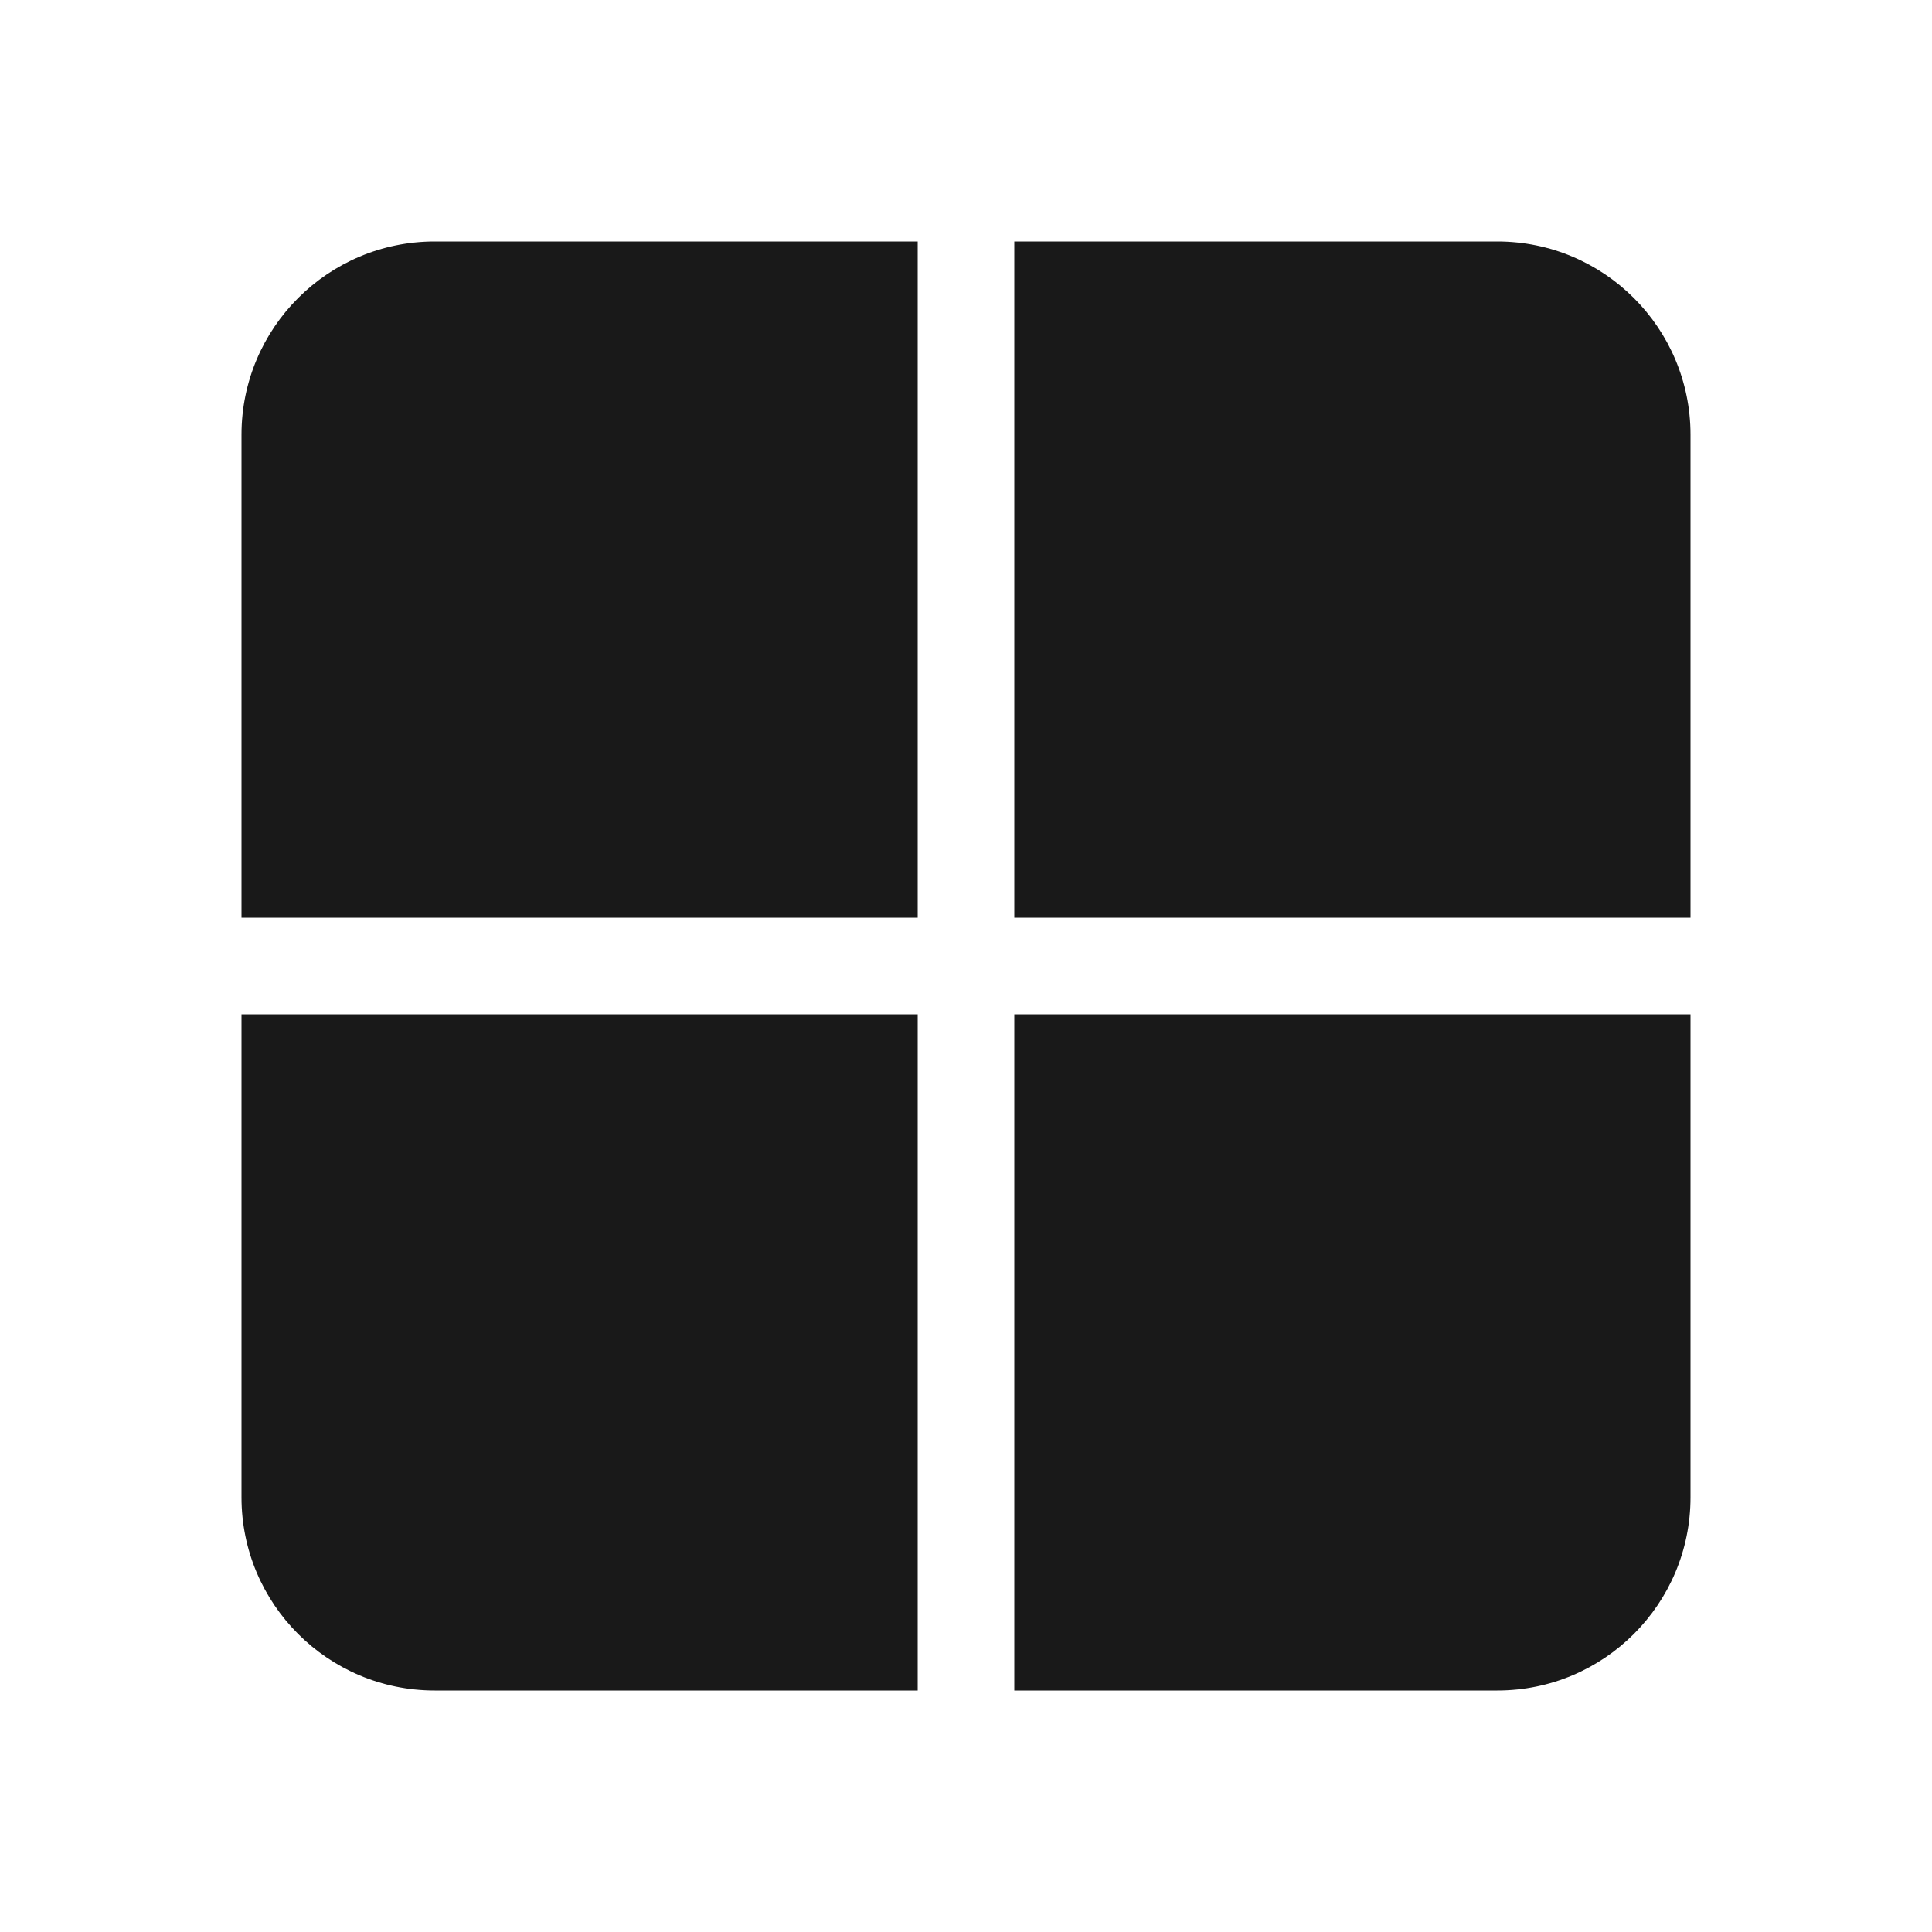
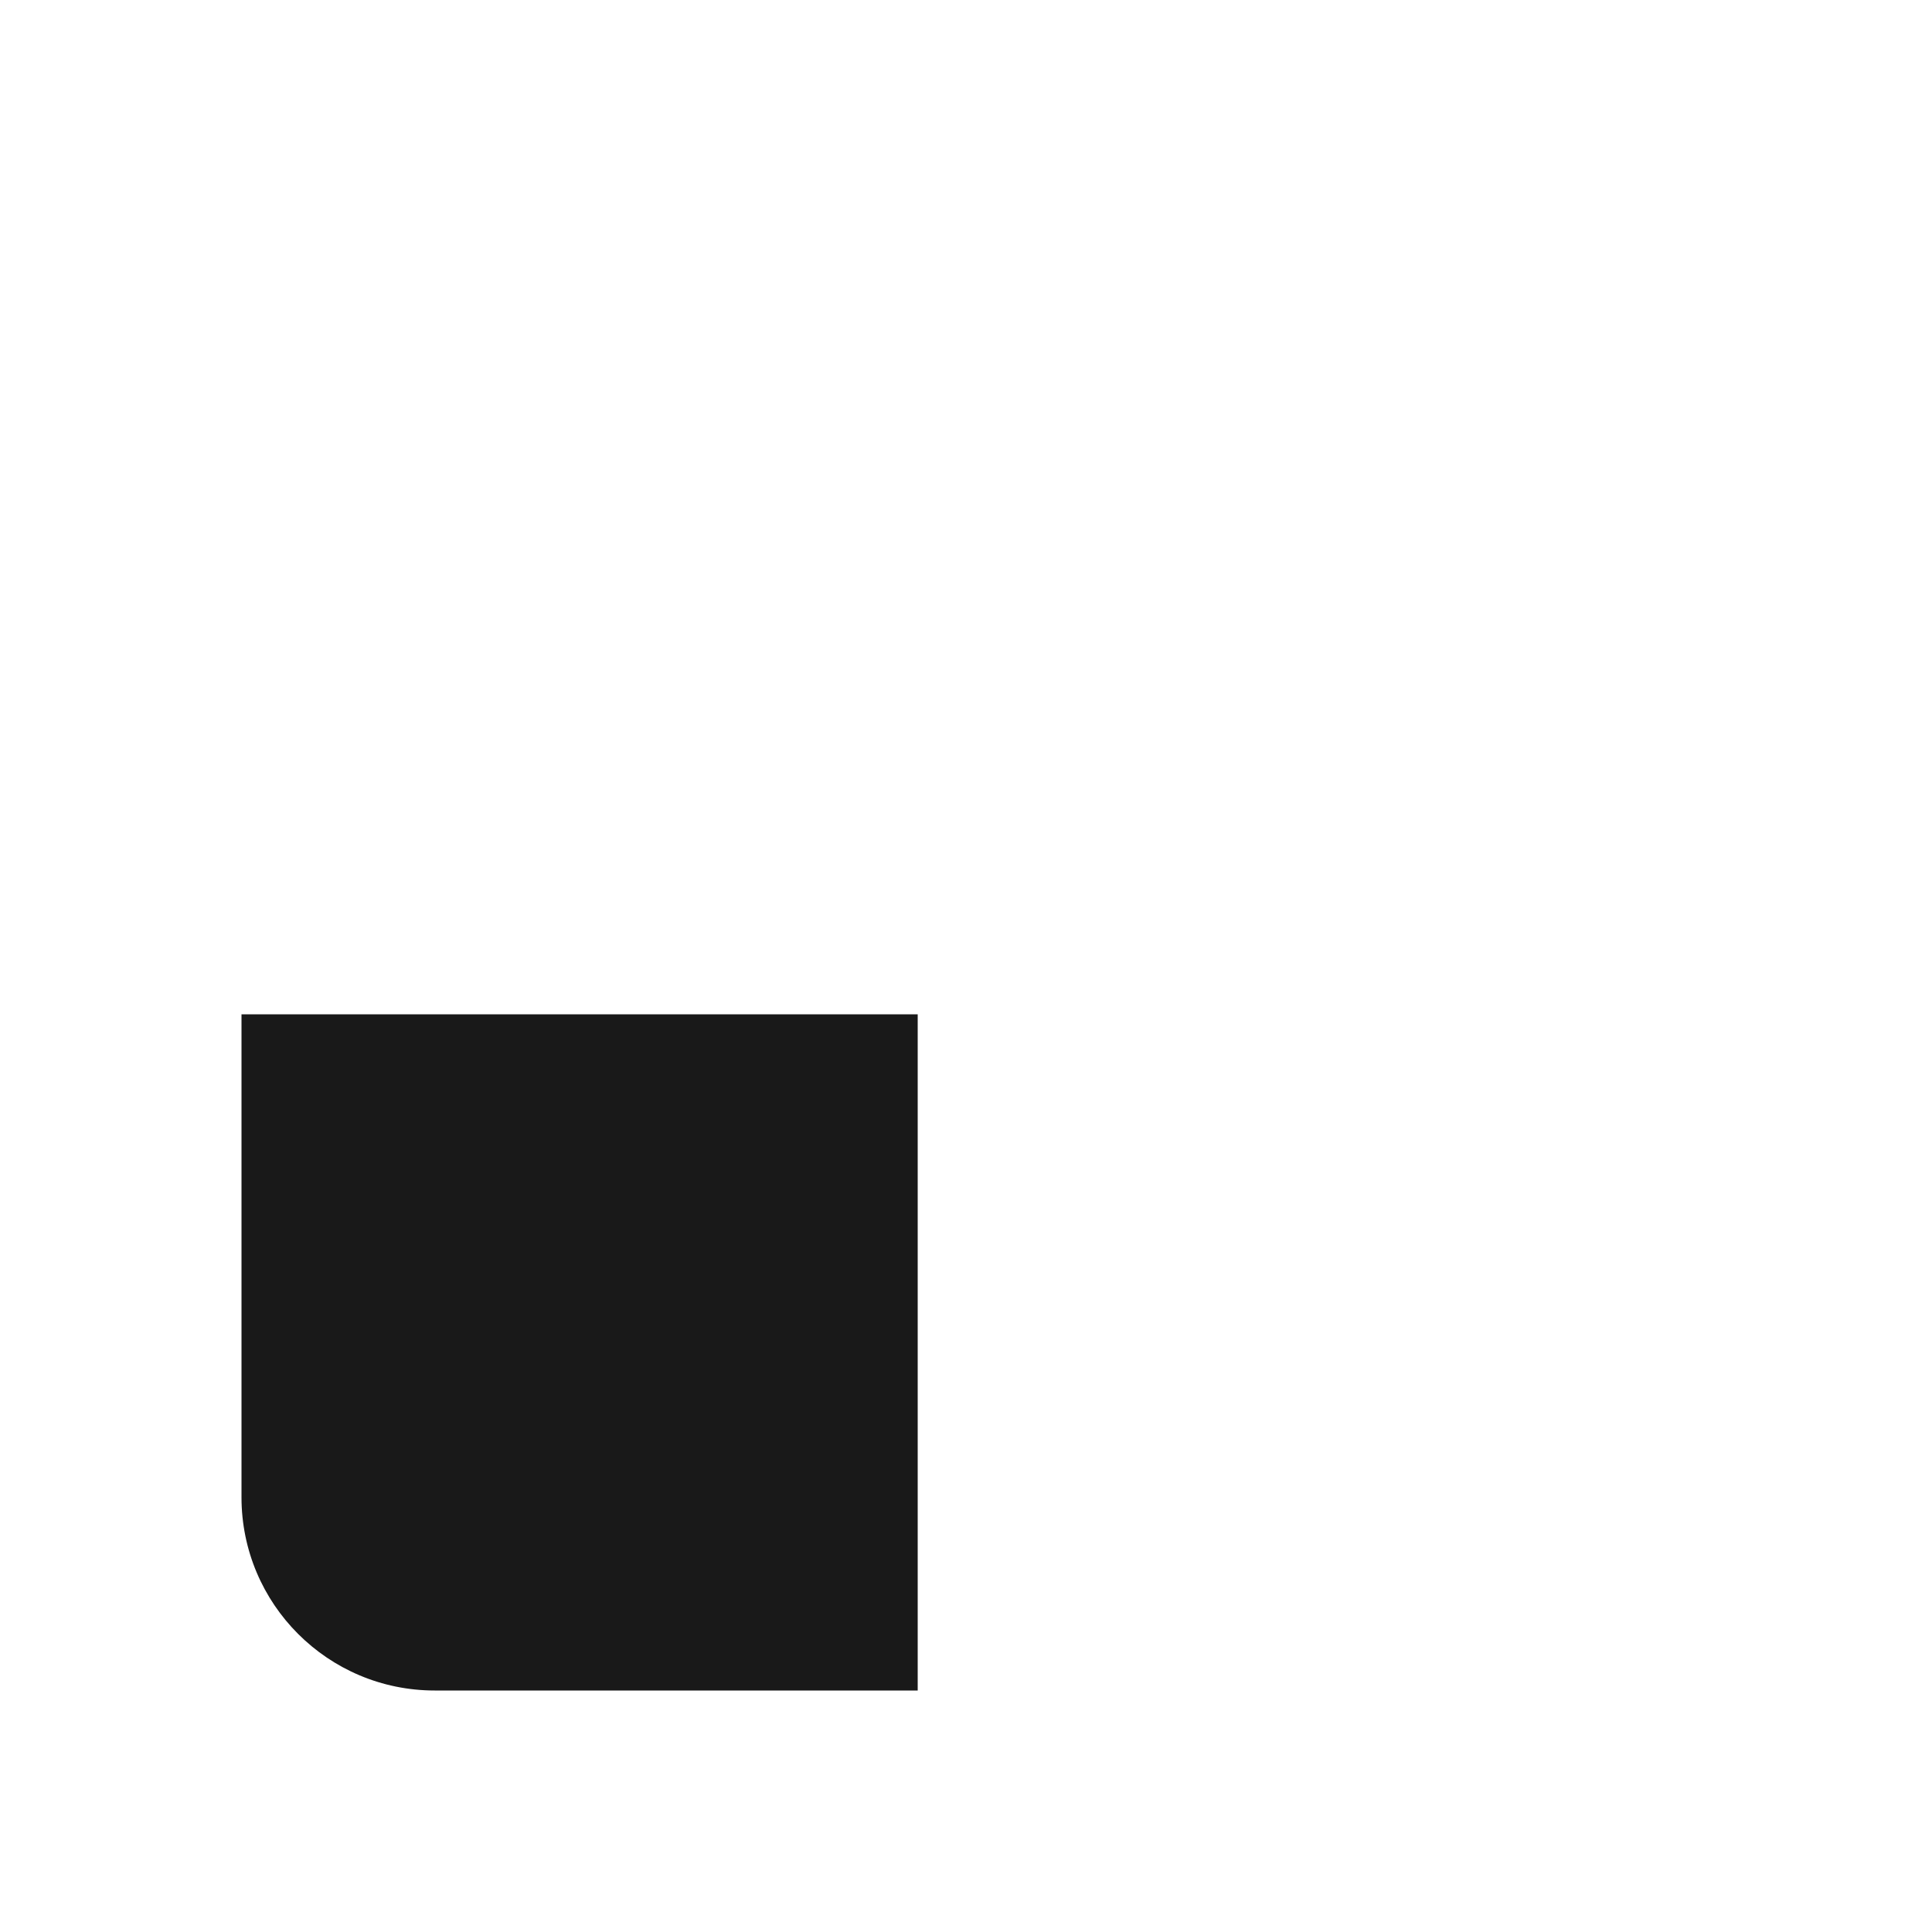
<svg xmlns="http://www.w3.org/2000/svg" width="80" height="80" viewBox="0 0 80 80" fill="none">
  <g id="how2ski-feature-sammlungen">
-     <path id="Rectangle 22" d="M10 18C10 13.582 13.582 10 18 10H38V38H10V18Z" fill="#191919" />
-     <path id="Rectangle 23" d="M62 10C66.418 10 70 13.582 70 18L70 38L42 38L42 10L62 10Z" fill="#191919" />
-     <path id="Rectangle 24" d="M70 62C70 66.418 66.418 70 62 70L42 70L42 42L70 42L70 62Z" fill="#191919" />
    <path id="Rectangle 25" d="M18 70C13.582 70 10 66.418 10 62L10 42L38 42L38 70L18 70Z" fill="#191919" />
  </g>
</svg>